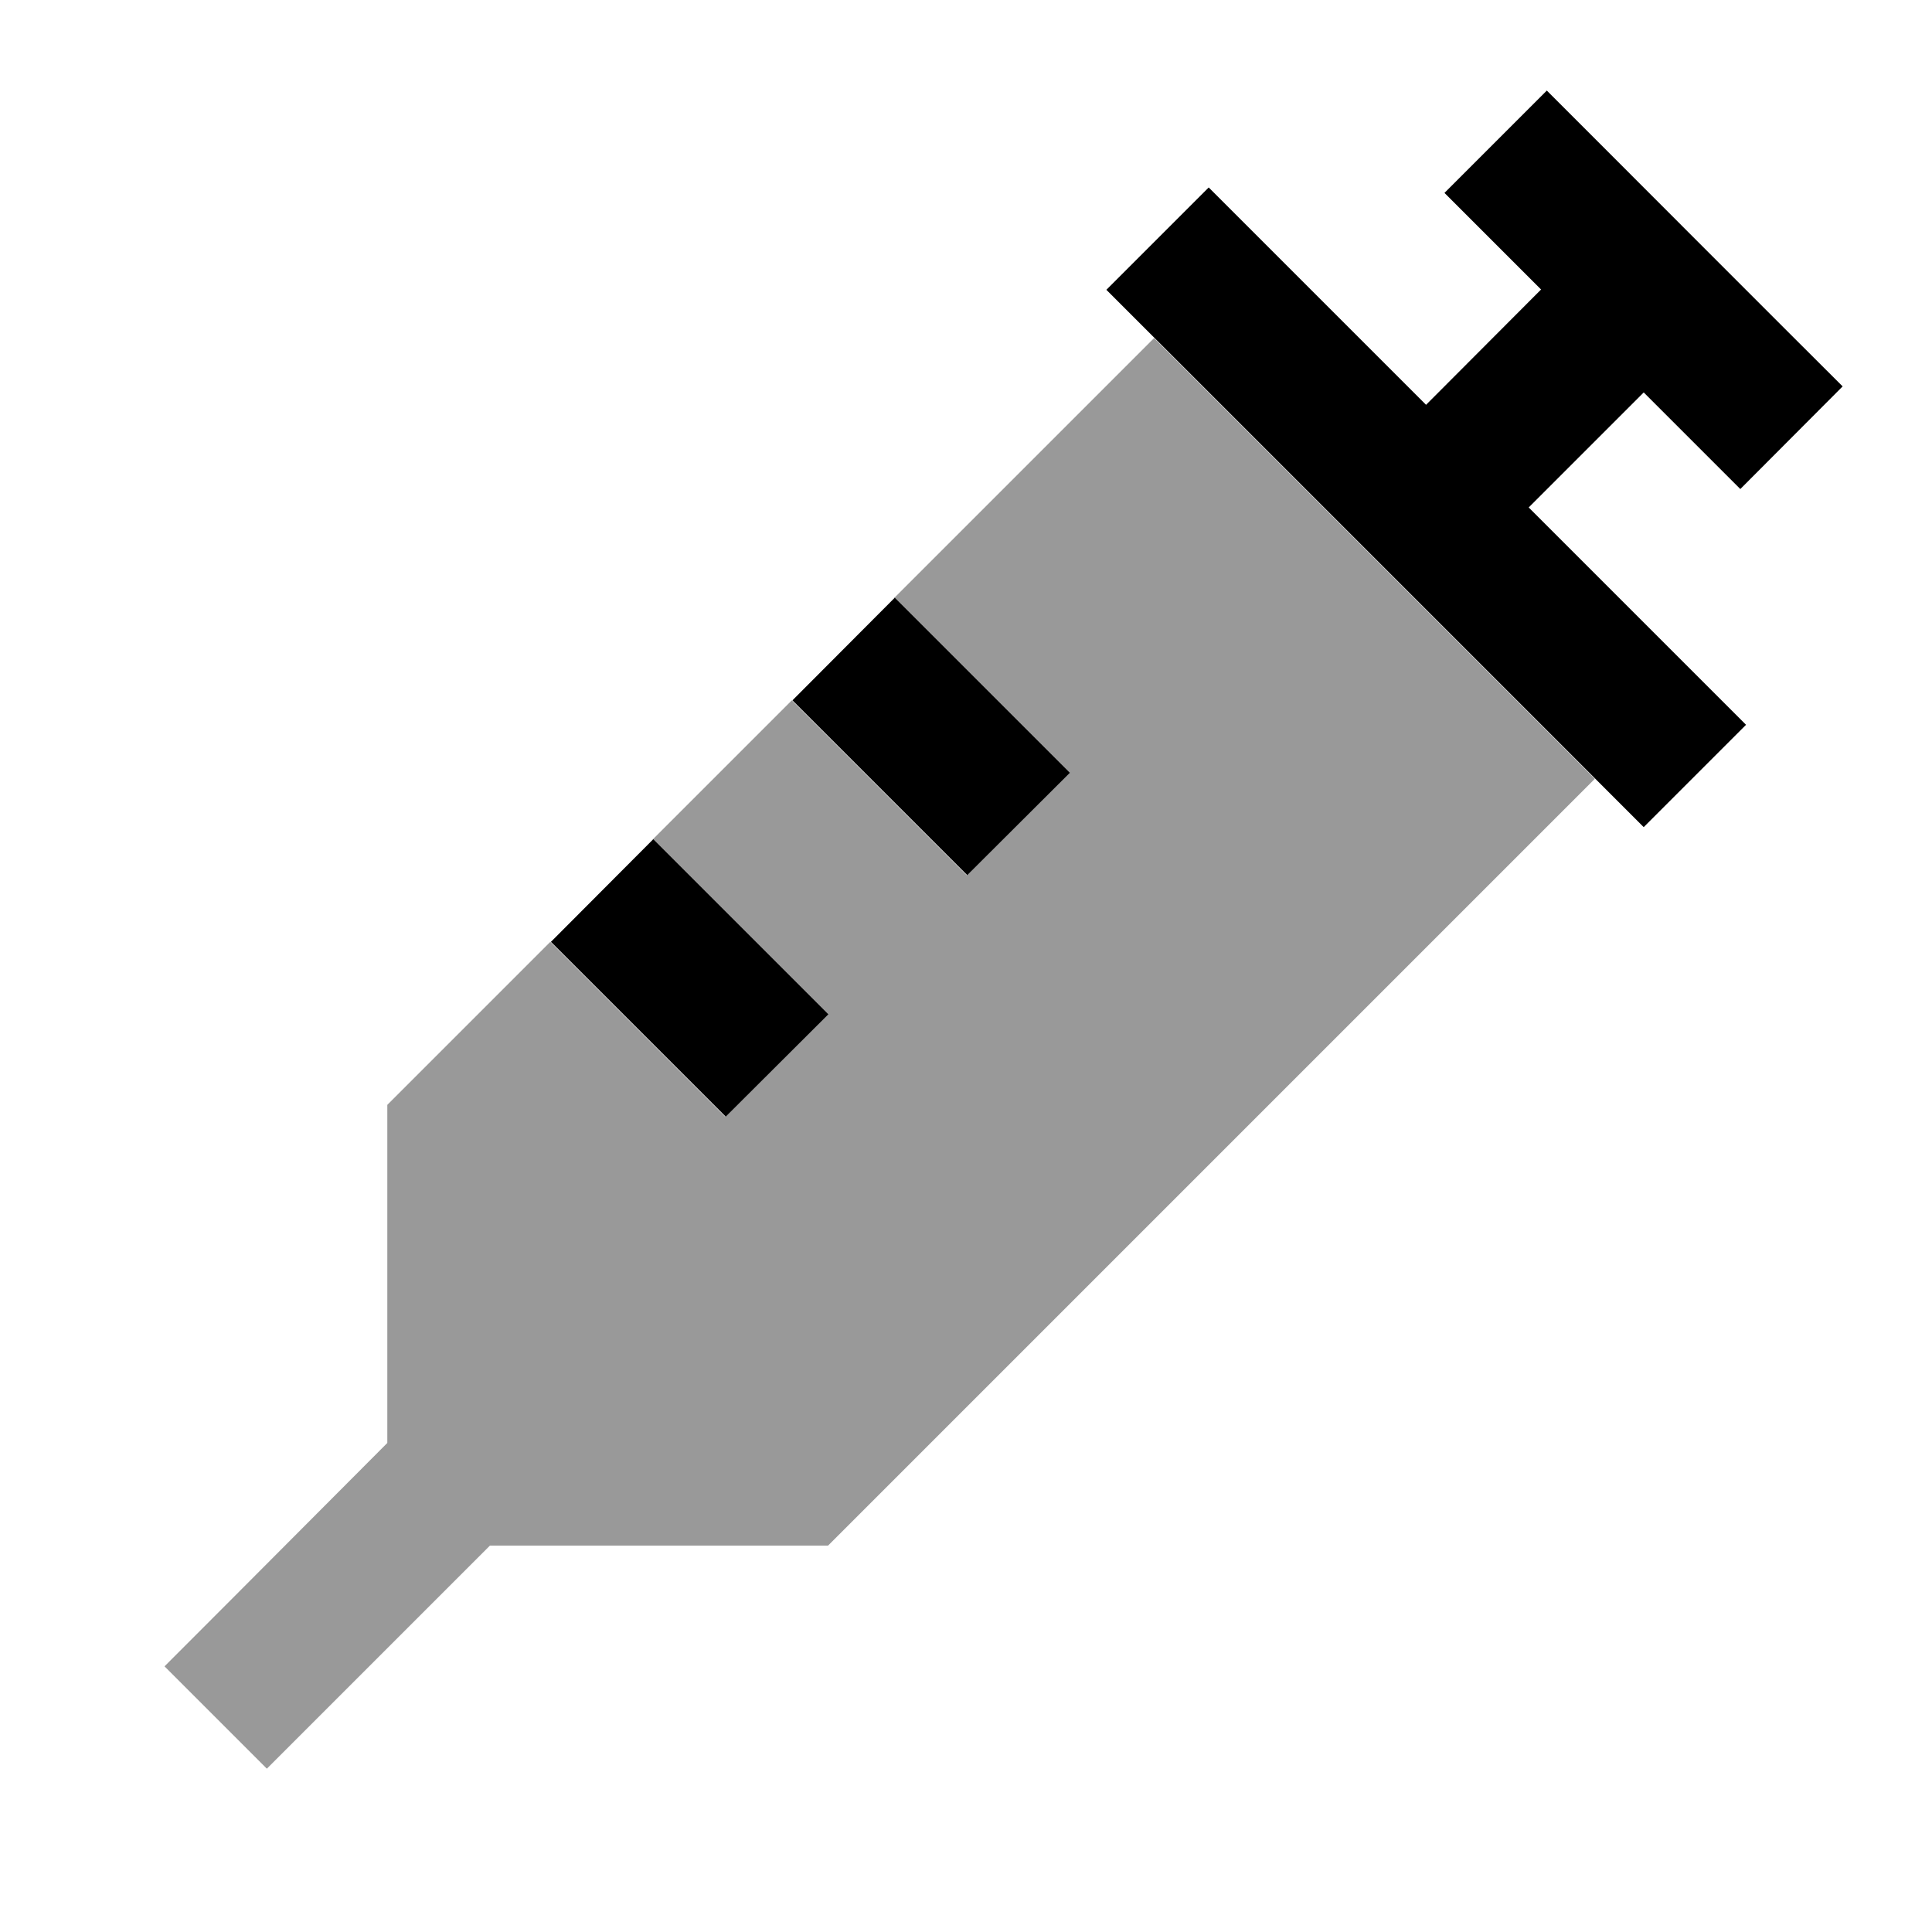
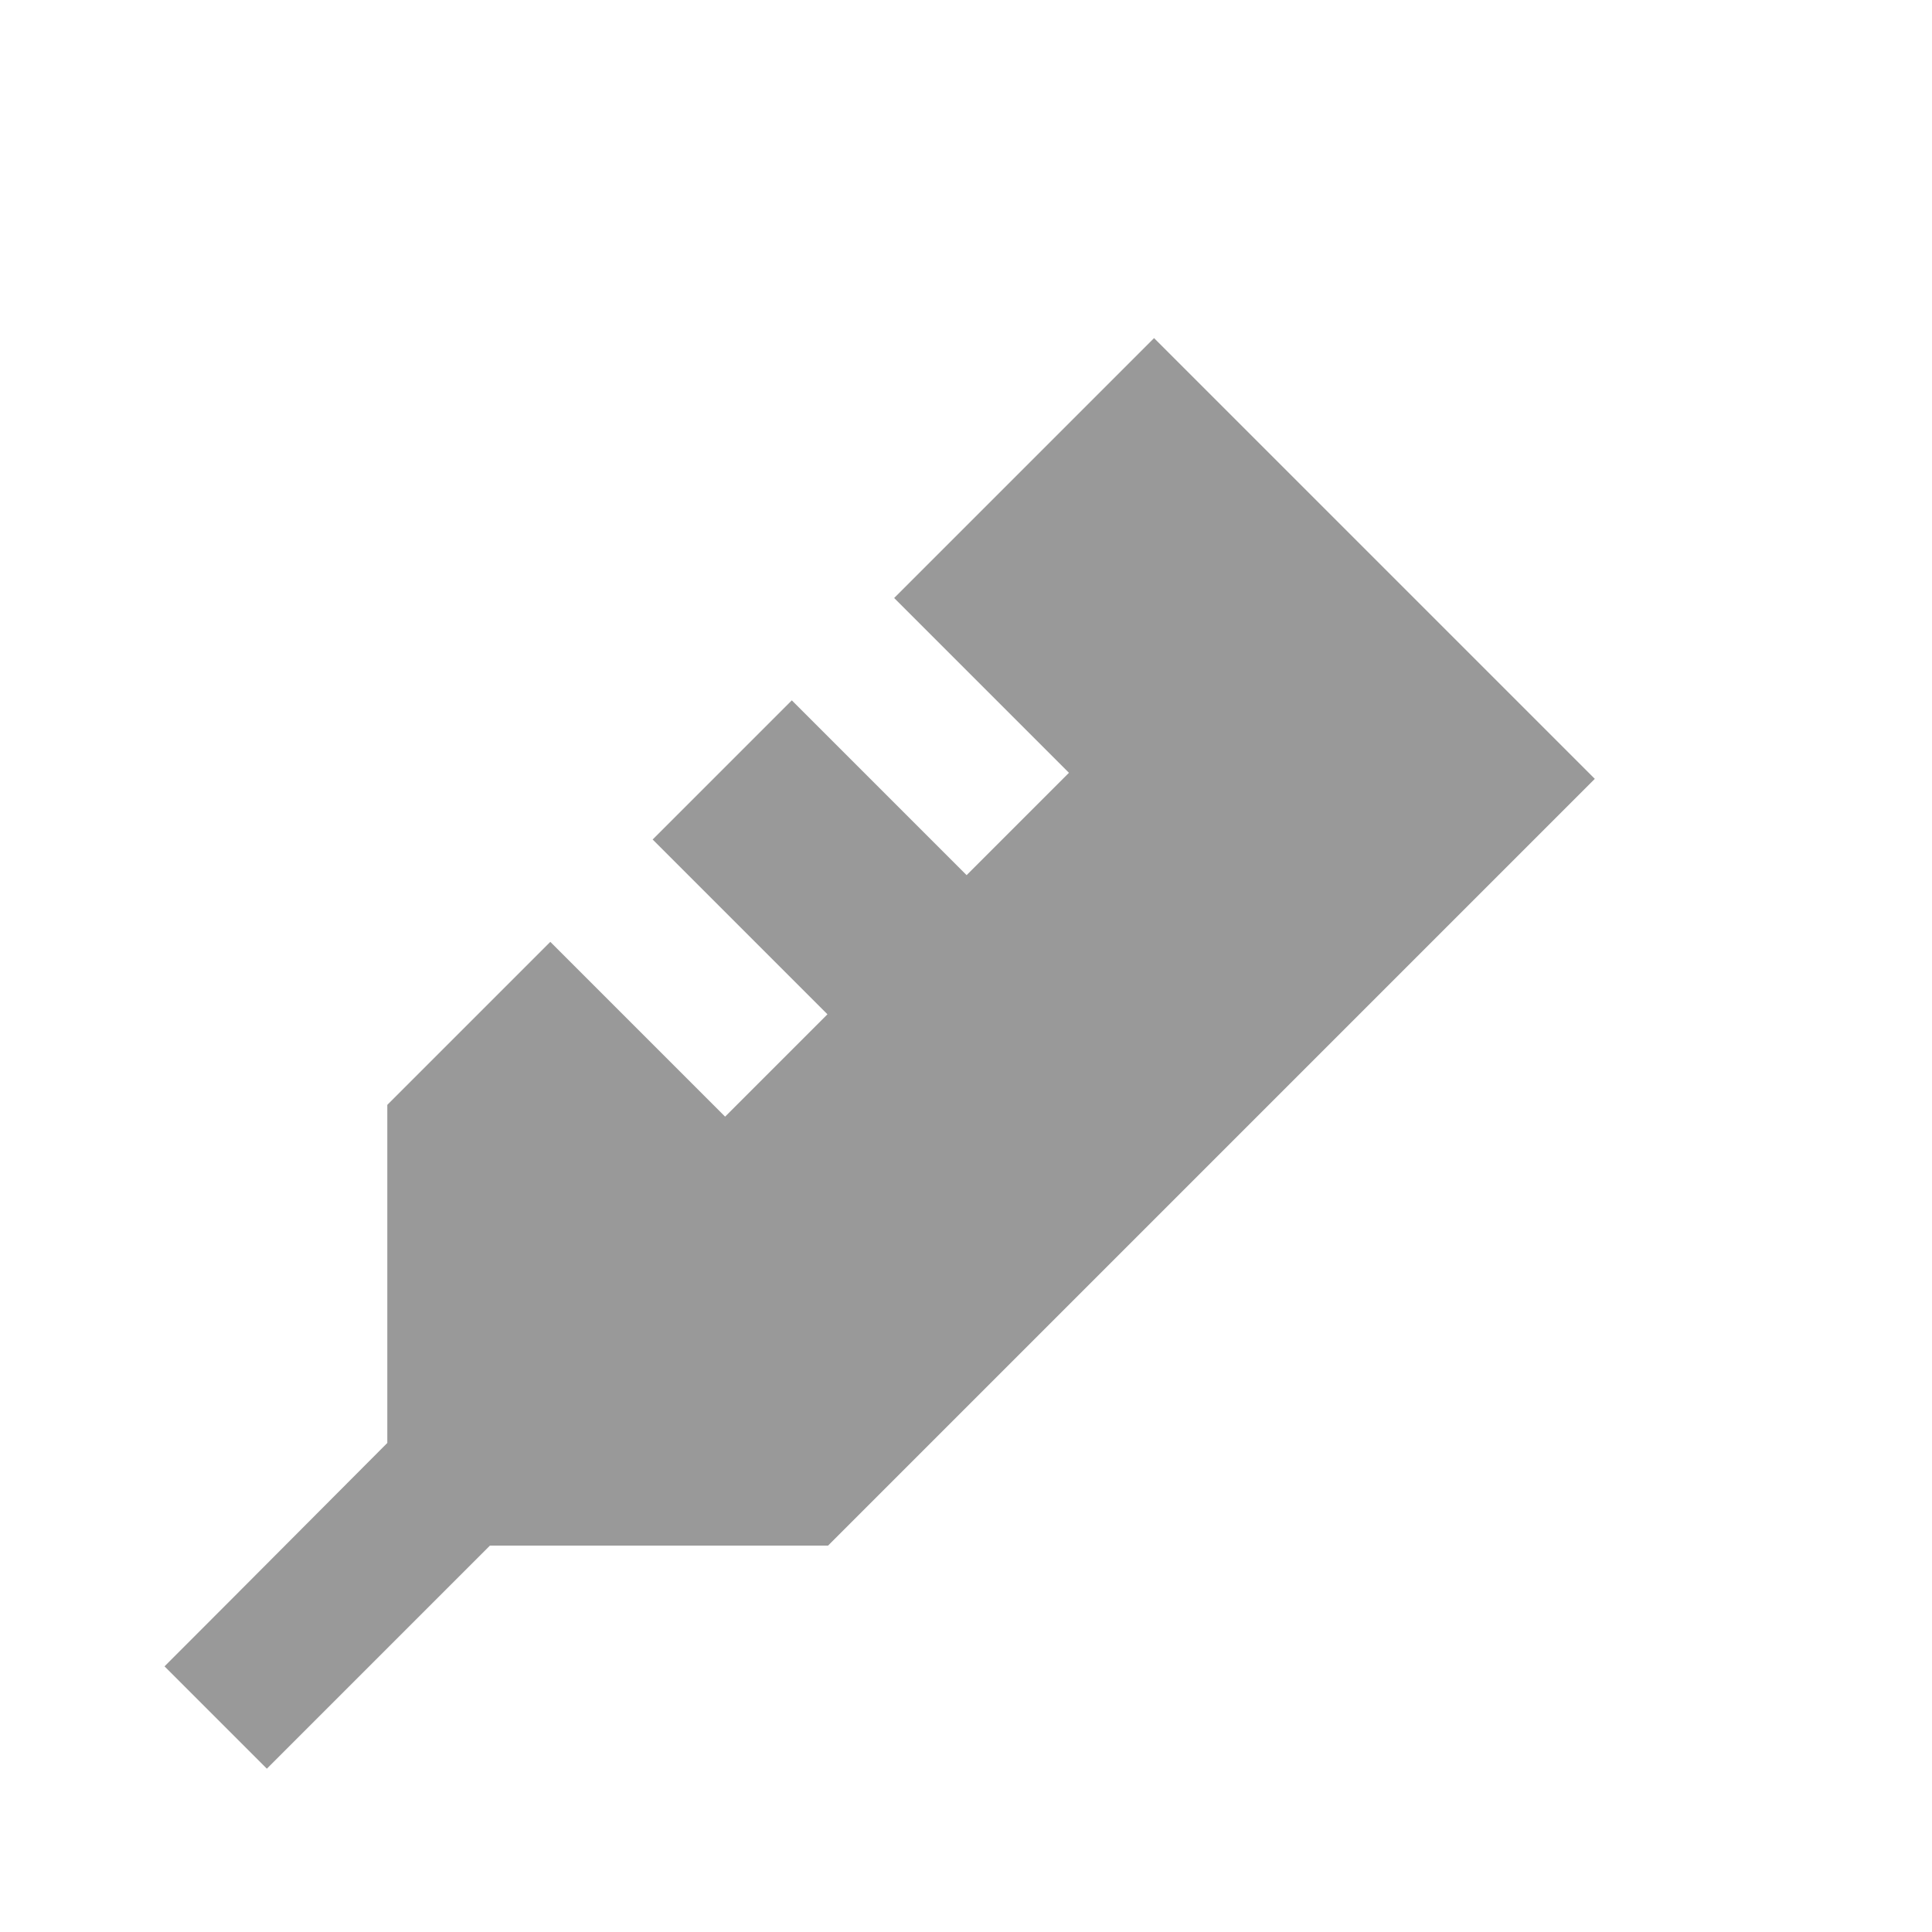
<svg xmlns="http://www.w3.org/2000/svg" viewBox="0 0 640 640">
  <path opacity=".4" fill="currentColor" d="M54.5 552L88.4 585.9C93 581.3 117.7 556.6 162.3 512L274.3 512L281.3 505L528.3 258L527.3 257C479.3 209 431.3 161 383.3 113L382.3 112C353.6 140.7 324.9 169.4 296.2 198.1C327.5 229.4 346.8 248.7 354.1 256L320.2 289.9C312.9 282.6 293.6 263.3 262.3 232C246.9 247.4 231.6 262.7 216.2 278.1C247.5 309.4 266.8 328.7 274.1 336L240.2 369.9C232.9 362.6 213.6 343.3 182.3 312C166.6 327.7 150.9 343.4 135.3 359L128.3 366L128.3 478C83.8 522.7 59.1 547.4 54.5 552z" />
-   <path fill="currentColor" d="M529.4 47L512.4 30L478.5 63.9C490.1 75.5 500.8 86.2 510.5 95.9L472.4 134.1C429.4 91.1 405.4 67.1 400.4 62.1L366.5 96C373.6 103.1 509.8 239.3 527.5 257L544.5 274L578.4 240.1C573.4 235.1 549.4 211.1 506.4 168.1L544.5 130C554.2 139.7 564.9 150.4 576.5 162L610.4 128C589.9 107.6 540.4 58 529.4 47zM296.4 198L262.5 232C293.8 263.3 313.1 282.6 320.4 289.9L354.4 256C347.1 248.7 327.8 229.4 296.5 198.1zM216.4 278L182.5 312C213.8 343.3 233.1 362.6 240.4 369.9L274.4 336C267.1 328.7 247.8 309.4 216.5 278.1z" />
</svg>